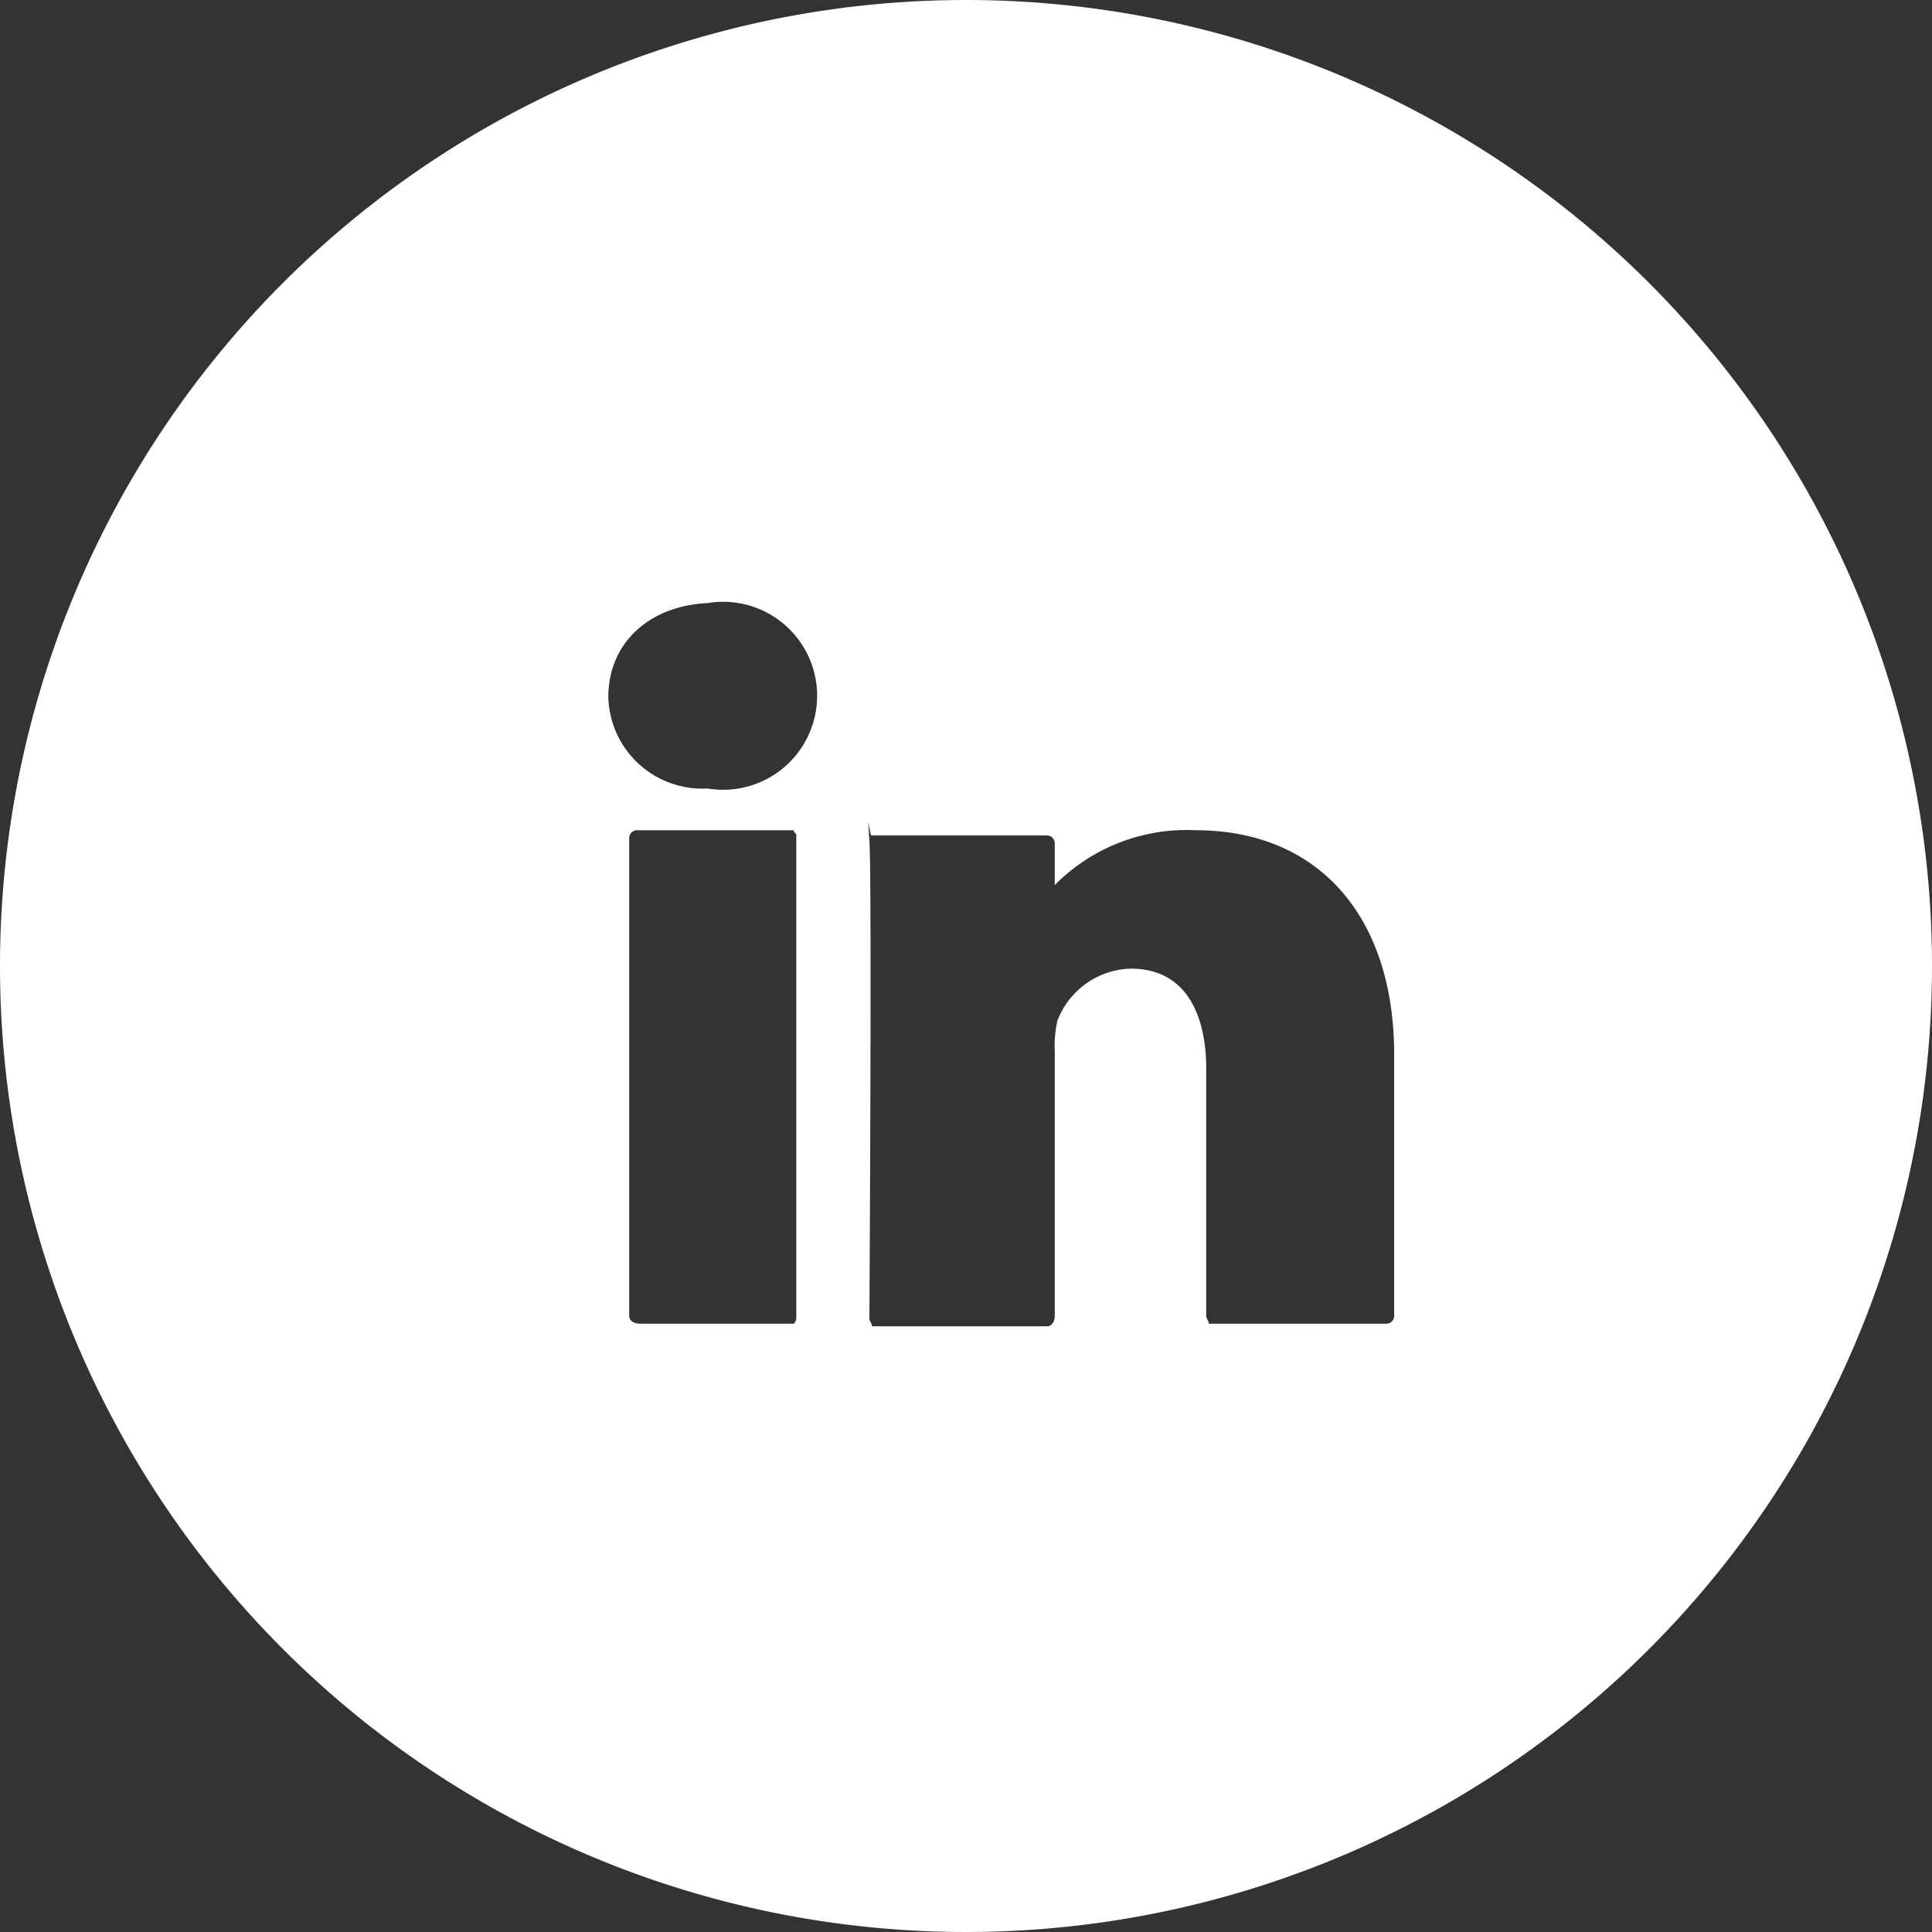
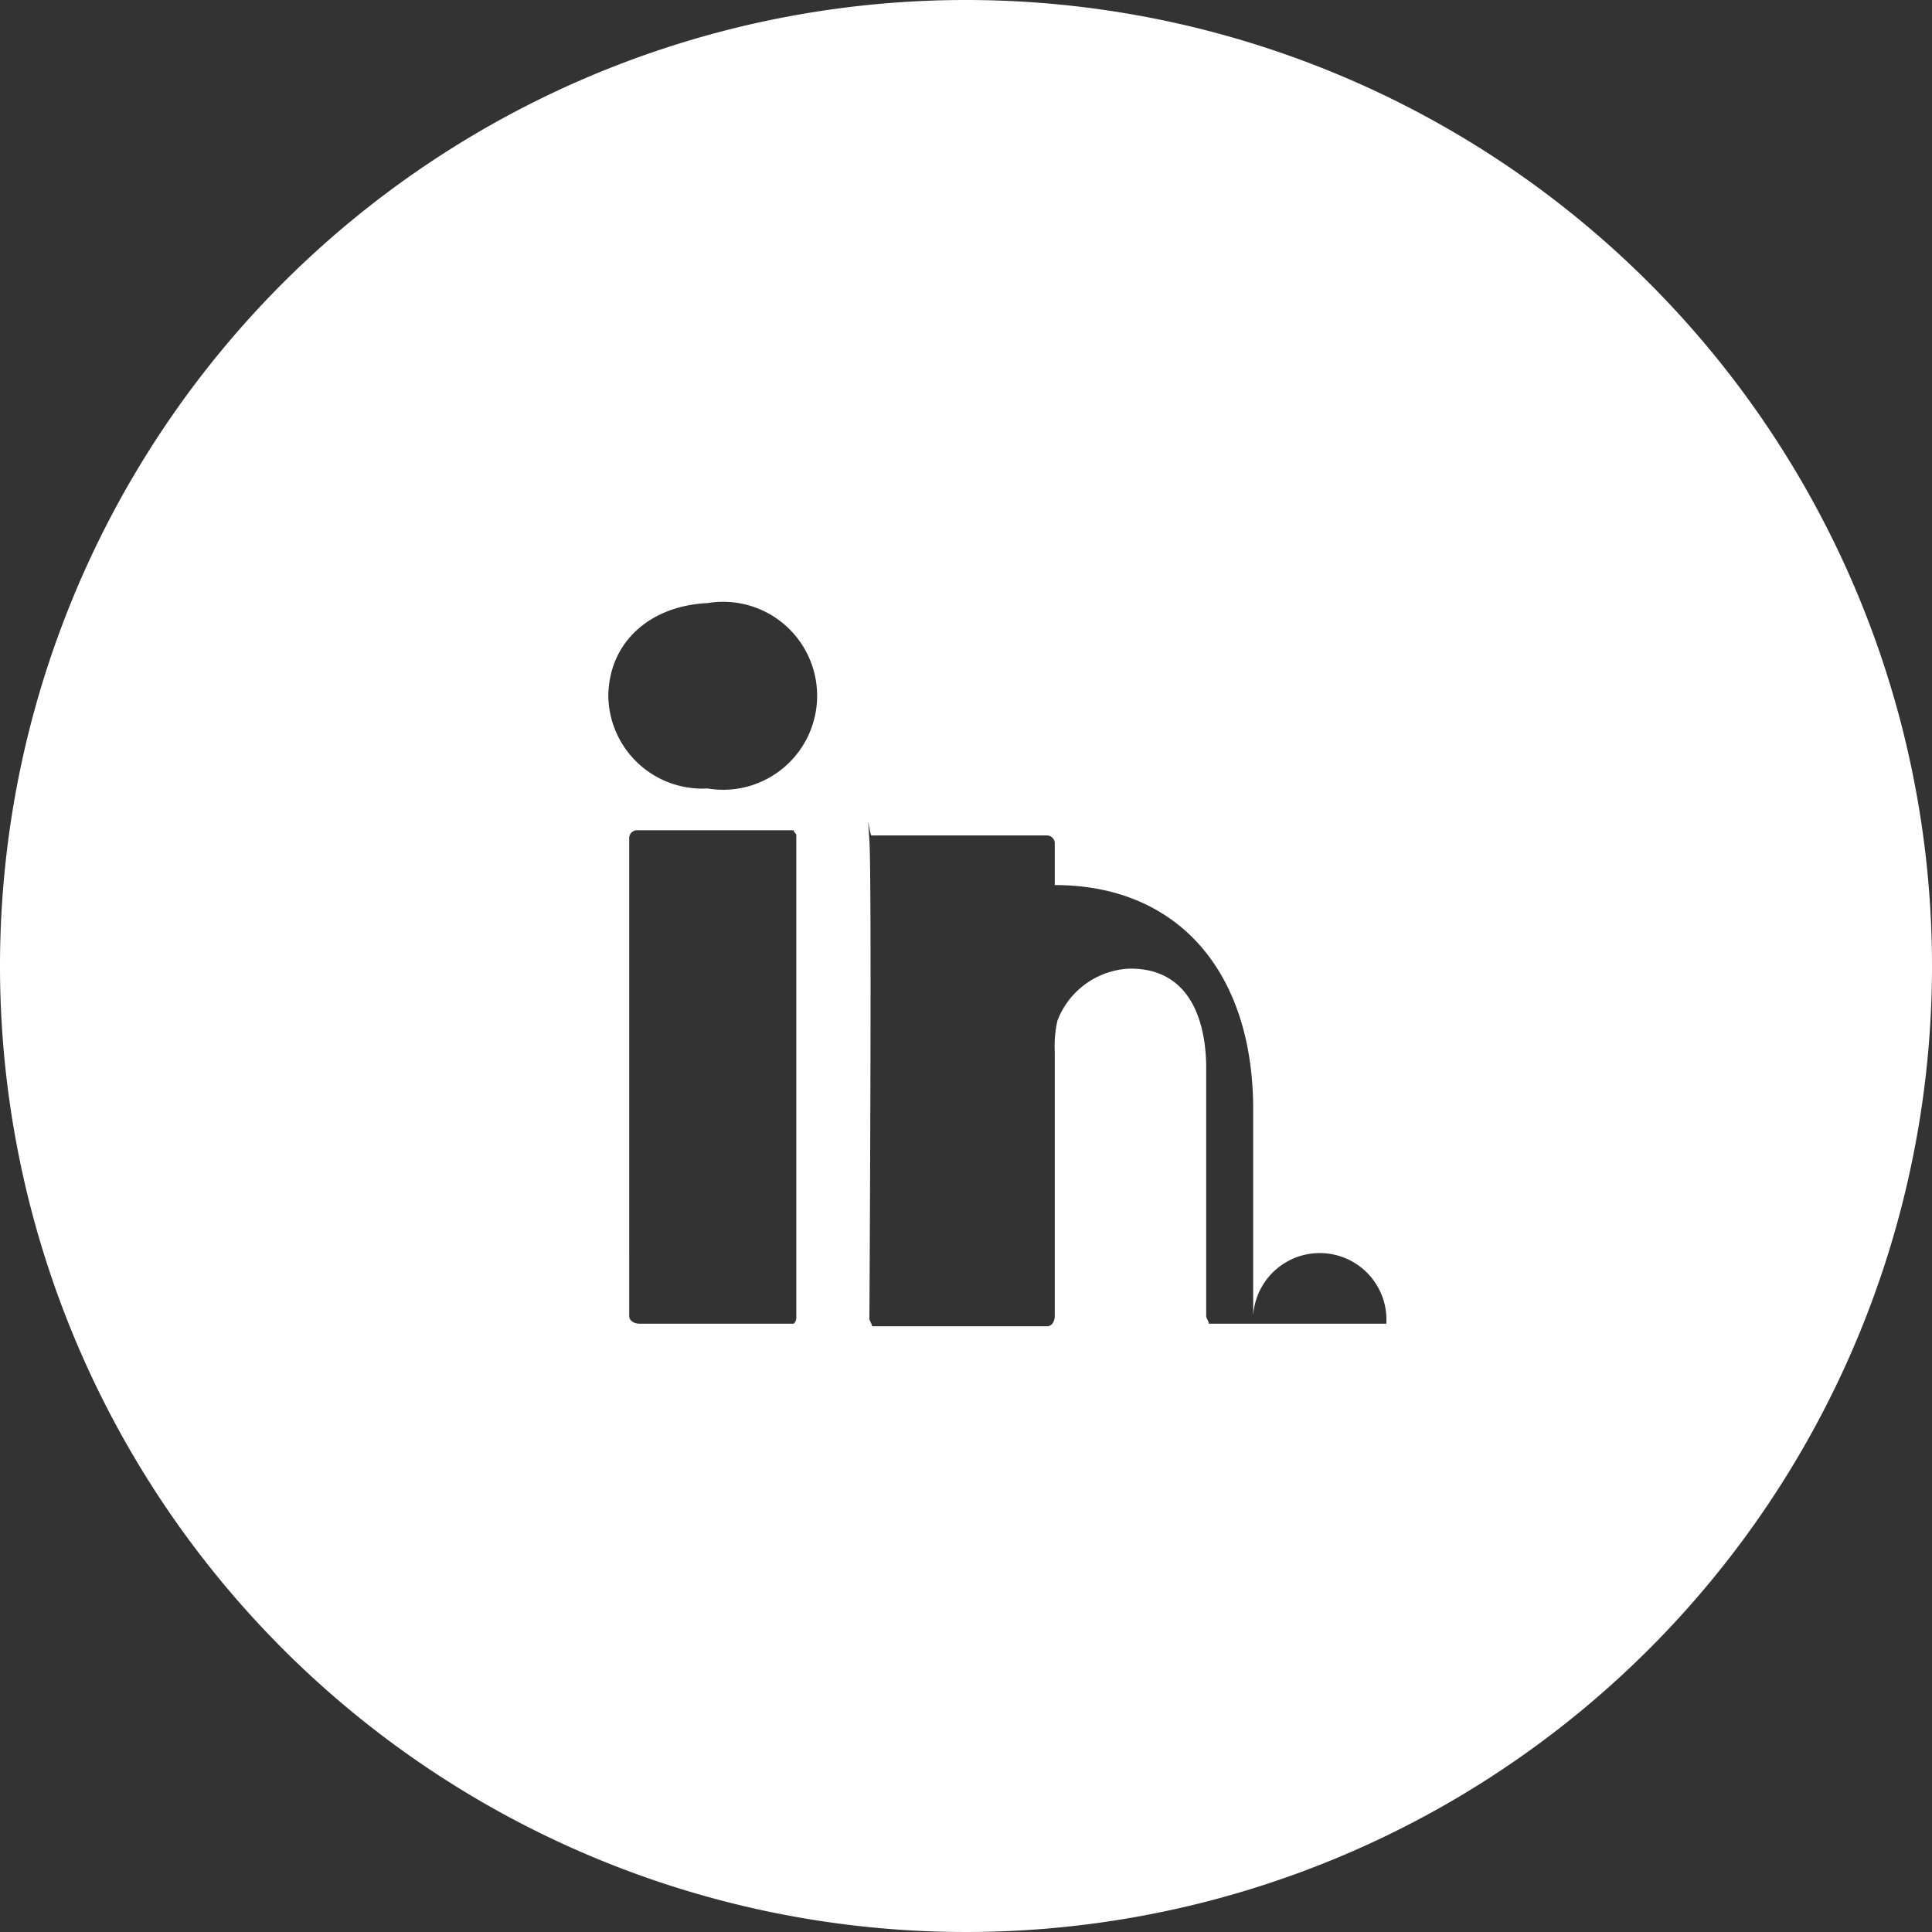
<svg xmlns="http://www.w3.org/2000/svg" viewBox="0 0 74 74">
  <rect x="0" y="0" width="74" height="74" fill="#333333" stroke="none" />
  <defs>
    <style>.cls-1{fill:#fff;}</style>
  </defs>
  <title>footer2</title>
  <g id="Capa_2" data-name="Capa 2">
    <g id="FOOTER">
-       <path class="cls-1" d="M37,0A37,37,0,1,0,74,37,37,37,0,0,0,37,0ZM30.4,50.7H24.5c-.2,0-.4-.1-.4-.3V32.1a.3.3,0,0,1,.3-.3h6c0,.1.1.1.1.2V50.5A.3.3,0,0,1,30.4,50.7ZM27.1,30.2h0a3.6,3.6,0,0,1-3.8-3.5c0-2.1,1.6-3.5,3.8-3.6a3.6,3.6,0,1,1,0,7.1Zm26,20.5H46.3c0-.1-.1-.2-.1-.3V40.9c0-1.4-.4-3.8-2.9-3.8a3.1,3.1,0,0,0-2.8,2,4.5,4.5,0,0,0-.1,1.2V50.4c0,.2-.1.4-.3.4H33.4c0-.1-.1-.2-.1-.3s.1-16.8,0-18.3,0-.1.1-.2h6.7a.3.3,0,0,1,.3.3v1.6a7.1,7.1,0,0,1,5.4-2.1c4.7,0,7.6,3.3,7.6,8.6V50.4A.3.3,0,0,1,53.1,50.7Z" />
+       <path class="cls-1" d="M37,0A37,37,0,1,0,74,37,37,37,0,0,0,37,0ZM30.4,50.7H24.5c-.2,0-.4-.1-.4-.3V32.1a.3.3,0,0,1,.3-.3h6c0,.1.1.1.1.2V50.5A.3.3,0,0,1,30.4,50.7ZM27.1,30.2h0a3.6,3.6,0,0,1-3.8-3.5c0-2.1,1.6-3.5,3.8-3.6a3.6,3.6,0,1,1,0,7.1Zm26,20.5H46.3c0-.1-.1-.2-.1-.3V40.9c0-1.4-.4-3.8-2.9-3.8a3.1,3.1,0,0,0-2.8,2,4.5,4.5,0,0,0-.1,1.2V50.4c0,.2-.1.4-.3.4H33.4c0-.1-.1-.2-.1-.3s.1-16.8,0-18.3,0-.1.1-.2h6.7a.3.3,0,0,1,.3.3v1.6c4.7,0,7.6,3.3,7.6,8.6V50.4A.3.3,0,0,1,53.1,50.7Z" />
    </g>
  </g>
</svg>